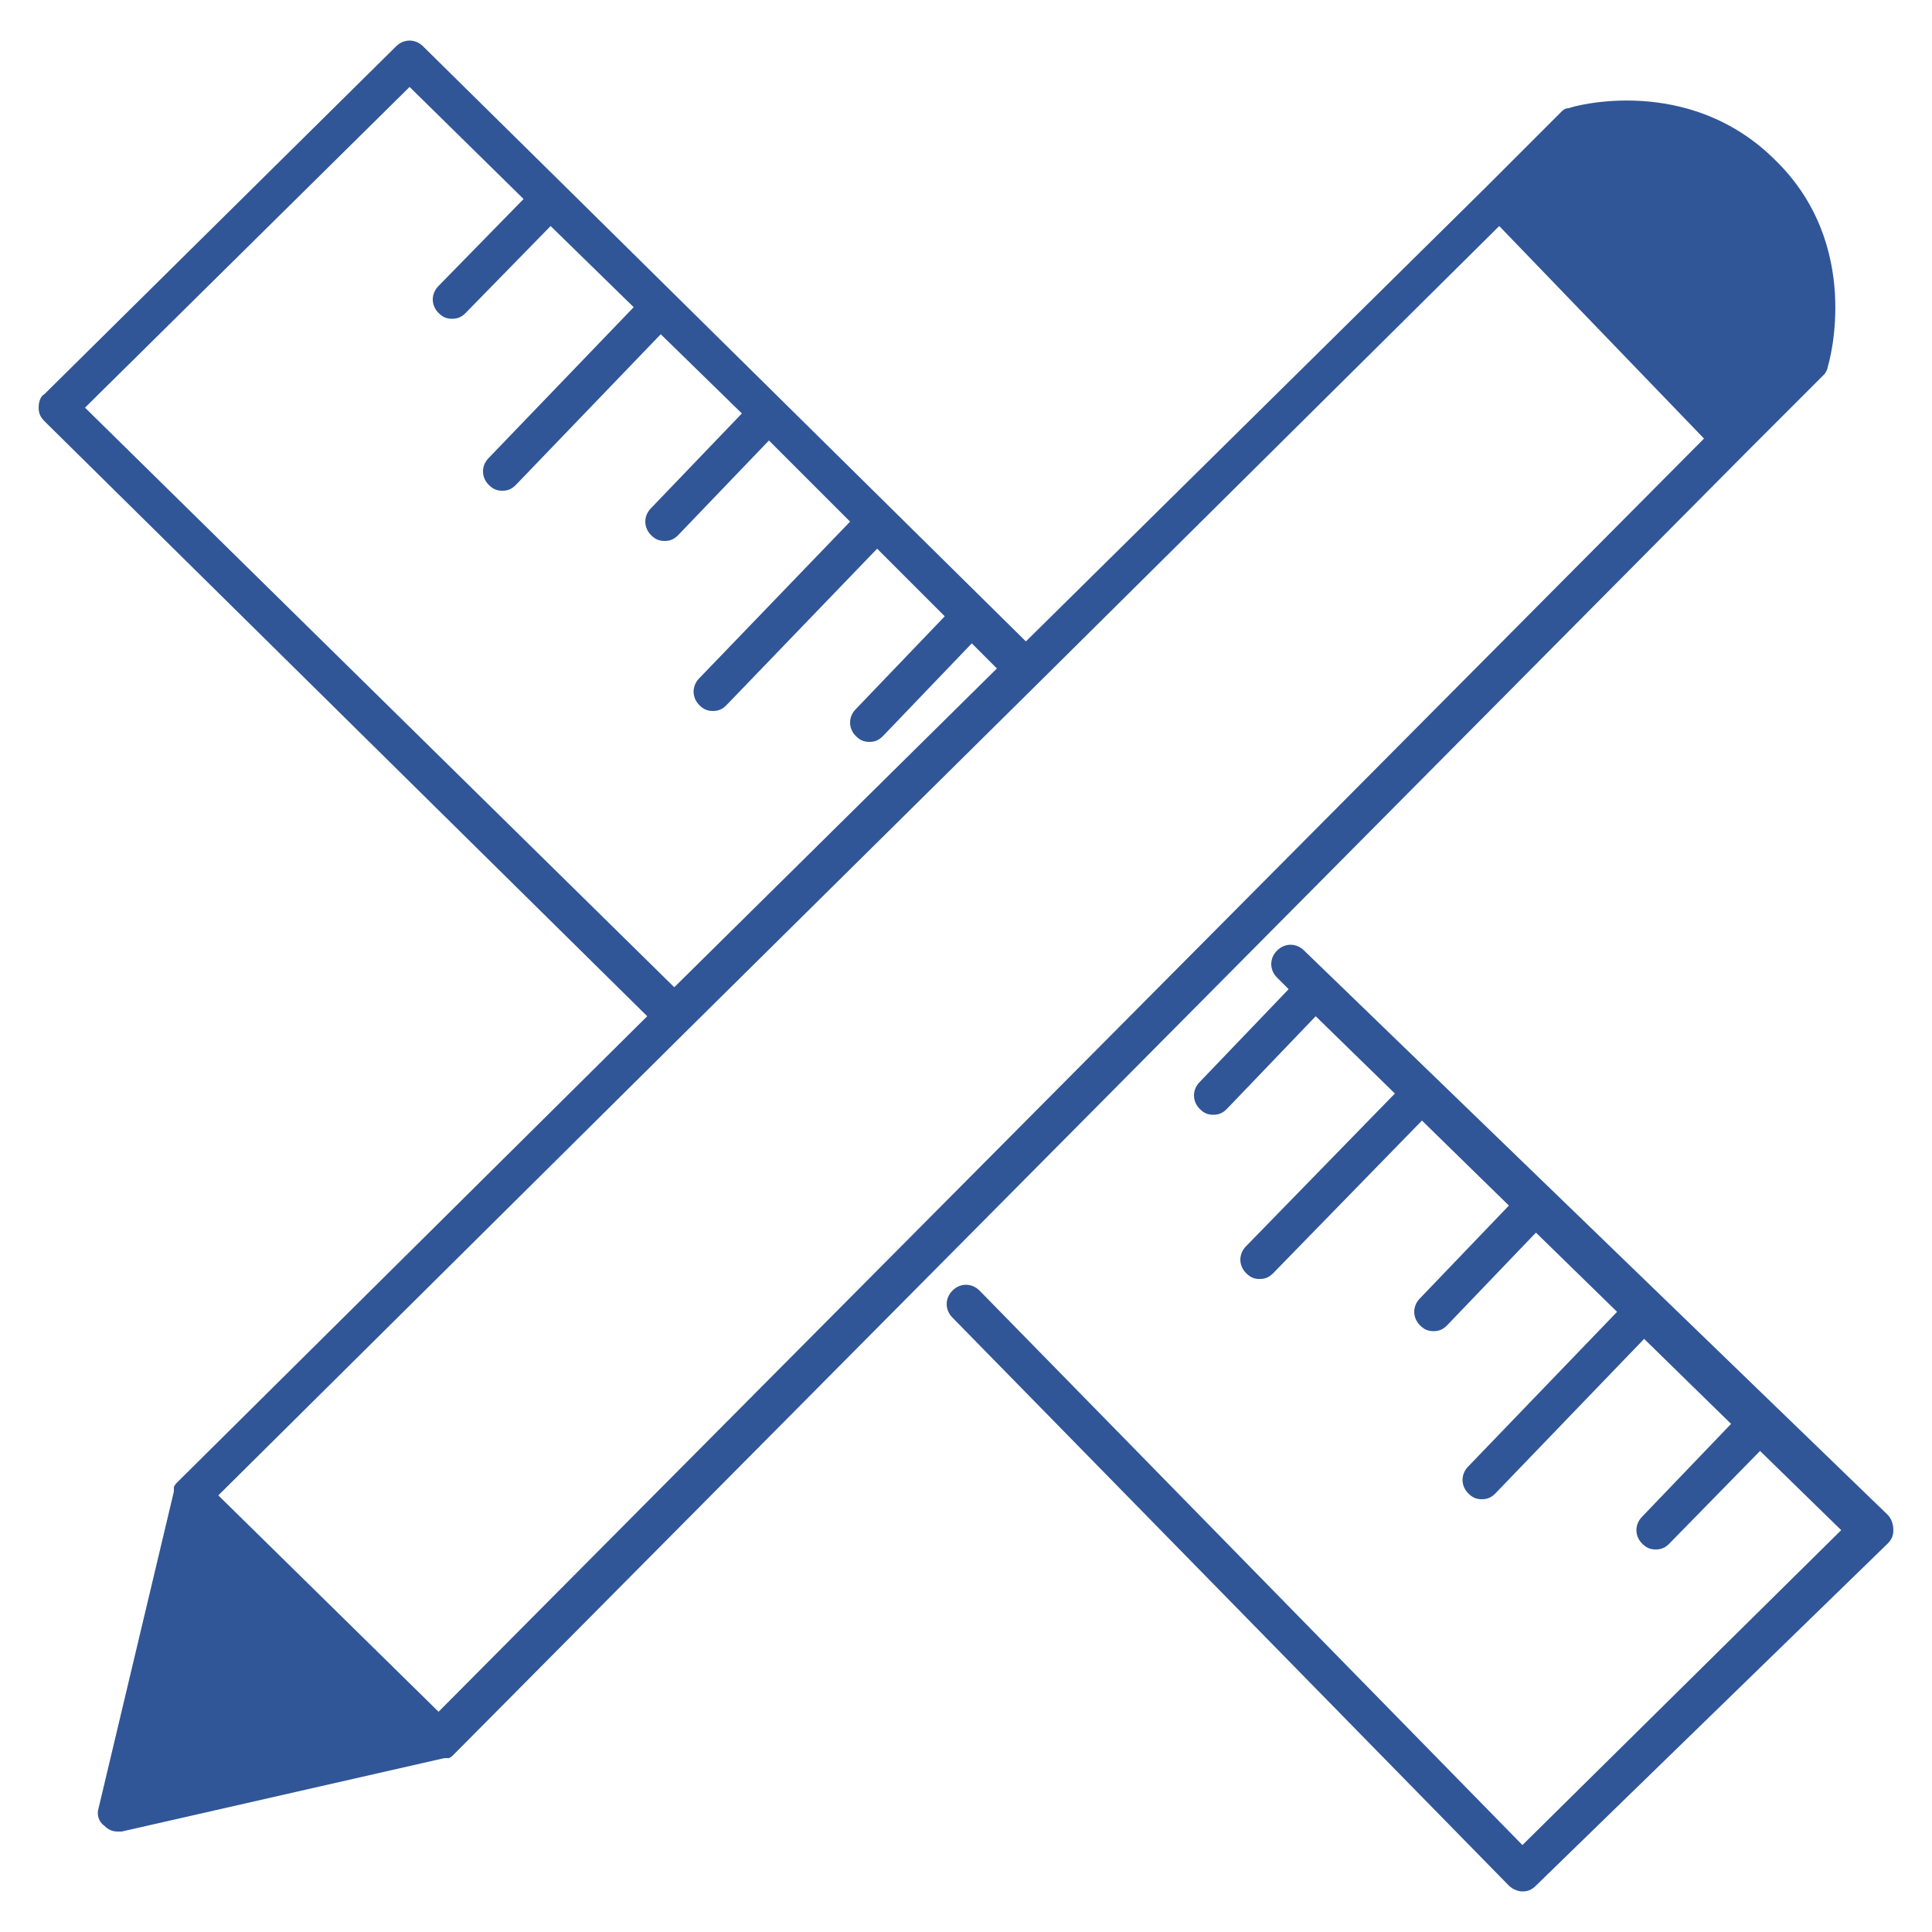
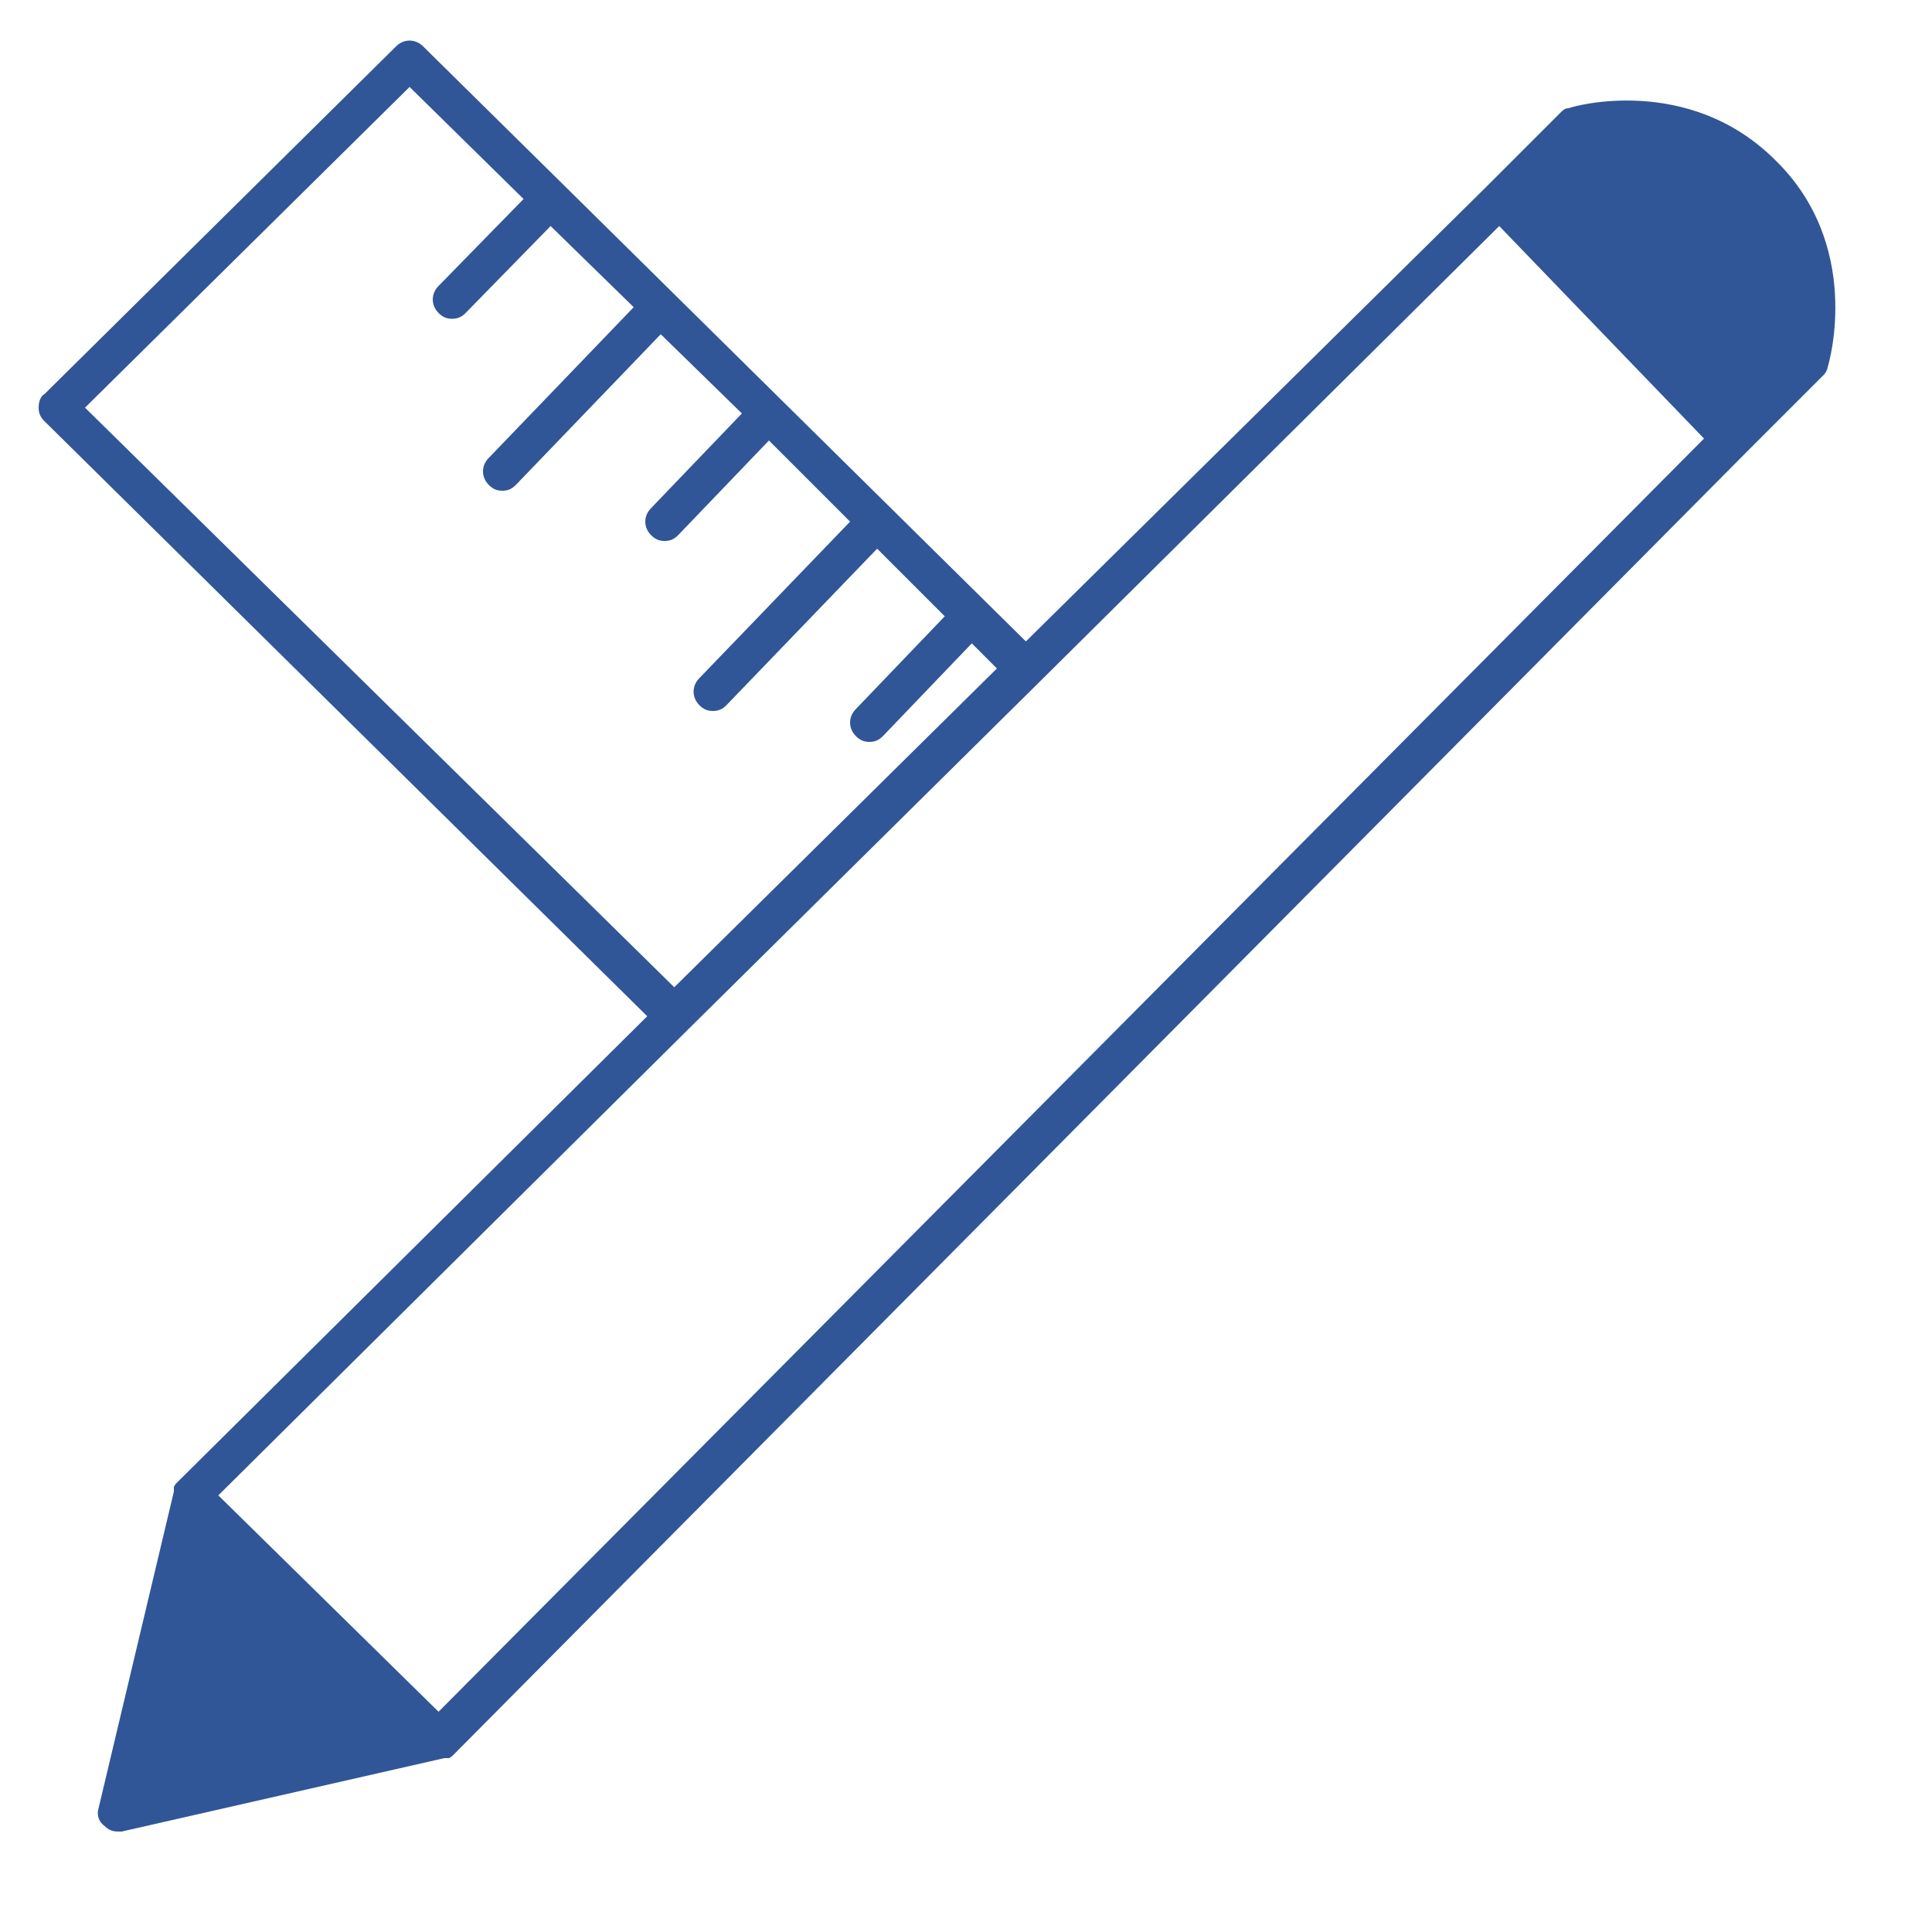
<svg xmlns="http://www.w3.org/2000/svg" version="1.1" x="0px" y="0px" viewBox="0 0 100 100" style="enable-background:new 0 0 100 100;" xml:space="preserve">
  <style type="text/css">
	.st0{fill:none;stroke:#FFF200;stroke-miterlimit:10;}
	.st1{fill:#FFF200;stroke:#FFF200;stroke-width:2;stroke-linecap:round;stroke-linejoin:round;stroke-miterlimit:10;}
	.st2{fill:none;stroke:#FFF200;stroke-width:2;stroke-linecap:round;stroke-linejoin:round;stroke-miterlimit:10;}
	.st3{fill:#FFFFFF;}
	.st4{fill:none;stroke:#FFF200;stroke-width:2;stroke-miterlimit:10;}
	.st5{fill:#00569A;}
	.st6{clip-path:url(#SVGID_00000113323542419973718190000003415226025599918997_);}
	.st7{fill:none;stroke:#FAFBFB;stroke-width:4;stroke-miterlimit:10;}
	.st8{fill:#18A0DB;}
	.st9{fill:#FFF200;}
	.st10{fill:none;stroke:#000000;stroke-width:2;stroke-miterlimit:10;}
	.st11{fill:#FFF200;stroke:#FFF200;stroke-miterlimit:10;}
	.st12{fill:none;stroke:#FFF200;stroke-width:6;stroke-miterlimit:10;}
	.st13{fill:#FFF200;stroke:#FFF200;stroke-width:6;stroke-miterlimit:10;}
	.st14{fill:#FFF200;stroke:#FFF200;stroke-width:2;stroke-miterlimit:10;}
	.st15{fill:none;stroke:#FFF200;stroke-width:6;stroke-linecap:round;stroke-linejoin:round;stroke-miterlimit:10;}
	.st16{fill:none;stroke:#FFF200;stroke-width:4;stroke-miterlimit:10;}
	.st17{fill:#1A9EDA;}
	.st18{fill:#0C0C0C;}
	.st19{clip-path:url(#SVGID_00000032650500478612165710000015170108280775193260_);fill:#0C0C0C;}
	.st20{clip-path:url(#SVGID_00000032650500478612165710000015170108280775193260_);fill:#00569A;}
	.st21{fill:#FAFBFB;}
	.st22{fill:none;stroke:#FFF200;stroke-width:3;stroke-linecap:round;stroke-linejoin:round;stroke-miterlimit:10;}
</style>
  <g id="Layer_1">
</g>
  <g id="Layer_2">
    <g>
      <path style="fill:#305697;" d="M90.3,23.5C90.3,23.5,90.3,23.4,90.3,23.5l4.1-4.1c0.1-0.1,0.2-0.3,0.2-0.4    c0.1-0.3,1.8-6.3-2.7-10.7c-4.5-4.5-10.5-2.8-10.7-2.7c-0.2,0-0.3,0.1-0.4,0.2l-3.9,3.9c0,0,0,0,0,0L53.1,33.2L29.2,9.6    c0,0,0,0,0,0c0,0,0,0,0,0l-7.3-7.2c-0.4-0.4-1-0.4-1.4,0l-18.2,18C2.1,20.5,2,20.8,2,21.1c0,0.3,0.1,0.5,0.3,0.7l31.2,30.8    L9.2,76.7c0,0,0,0,0,0C9.1,76.8,9,76.9,9,77c0,0,0,0.1,0,0.1c0,0,0,0.1,0,0.1L5.1,93.6c-0.1,0.3,0,0.7,0.3,0.9    c0.2,0.2,0.4,0.3,0.7,0.3c0.1,0,0.1,0,0.2,0L23,91c0,0,0.1,0,0.1,0c0,0,0.1,0,0.1,0c0.1,0,0.2-0.1,0.3-0.2c0,0,0,0,0,0L90.3,23.5z     M4.4,21.1L21.2,4.5l5.9,5.8l-4.4,4.5c-0.4,0.4-0.4,1,0,1.4c0.2,0.2,0.4,0.3,0.7,0.3c0.3,0,0.5-0.1,0.7-0.3l4.4-4.5l4.3,4.2    l-7.5,7.8c-0.4,0.4-0.4,1,0,1.4c0.2,0.2,0.4,0.3,0.7,0.3c0.3,0,0.5-0.1,0.7-0.3l7.5-7.8l4.2,4.1l-4.7,4.9c-0.4,0.4-0.4,1,0,1.4    c0.2,0.2,0.4,0.3,0.7,0.3c0.3,0,0.5-0.1,0.7-0.3l4.7-4.9L44,27l-7.8,8.1c-0.4,0.4-0.4,1,0,1.4c0.2,0.2,0.4,0.3,0.7,0.3    c0.3,0,0.5-0.1,0.7-0.3l7.8-8.1l3.5,3.5l-4.6,4.8c-0.4,0.4-0.4,1,0,1.4c0.2,0.2,0.4,0.3,0.7,0.3c0.3,0,0.5-0.1,0.7-0.3l4.6-4.8    l1.3,1.3L34.9,51.1L4.4,21.1z M35.6,53.3C35.6,53.3,35.6,53.3,35.6,53.3l18.2-18c0,0,0,0,0,0l23.8-23.6l10.6,11L22.7,88.6    L11.3,77.4L35.6,53.3z" />
-       <path style="fill:#305697;" d="M97.7,78.4L67.5,49.2c-0.4-0.4-1-0.4-1.4,0c-0.4,0.4-0.4,1,0,1.4l0.6,0.6L62.1,56    c-0.4,0.4-0.4,1,0,1.4c0.2,0.2,0.4,0.3,0.7,0.3c0.3,0,0.5-0.1,0.7-0.3l4.6-4.8l4.1,4l-7.7,7.9c-0.4,0.4-0.4,1,0,1.4    c0.2,0.2,0.4,0.3,0.7,0.3c0.3,0,0.5-0.1,0.7-0.3l7.7-7.9l4.5,4.4l-4.6,4.8c-0.4,0.4-0.4,1,0,1.4c0.2,0.2,0.4,0.3,0.7,0.3    c0.3,0,0.5-0.1,0.7-0.3l4.6-4.8l4.2,4.1l-7.7,8c-0.4,0.4-0.4,1,0,1.4c0.2,0.2,0.4,0.3,0.7,0.3c0.3,0,0.5-0.1,0.7-0.3l7.7-8    l4.5,4.4l-4.6,4.8c-0.4,0.4-0.4,1,0,1.4c0.2,0.2,0.4,0.3,0.7,0.3c0.3,0,0.5-0.1,0.7-0.3l4.7-4.8l4.2,4.1L78.8,95.5L50.7,66.8    c-0.4-0.4-1-0.4-1.4,0c-0.4,0.4-0.4,1,0,1.4l28.8,29.4c0.2,0.2,0.5,0.3,0.7,0.3c0.3,0,0.5-0.1,0.7-0.3l18.2-17.7    c0.2-0.2,0.3-0.4,0.3-0.7C98,78.9,97.9,78.6,97.7,78.4z" />
    </g>
  </g>
  <g id="Layer_3">
</g>
  <g id="Layer_5">
</g>
  <g id="Layer_4">
</g>
  <g id="Layer_6">
</g>
  <g id="Layer_7">
</g>
</svg>